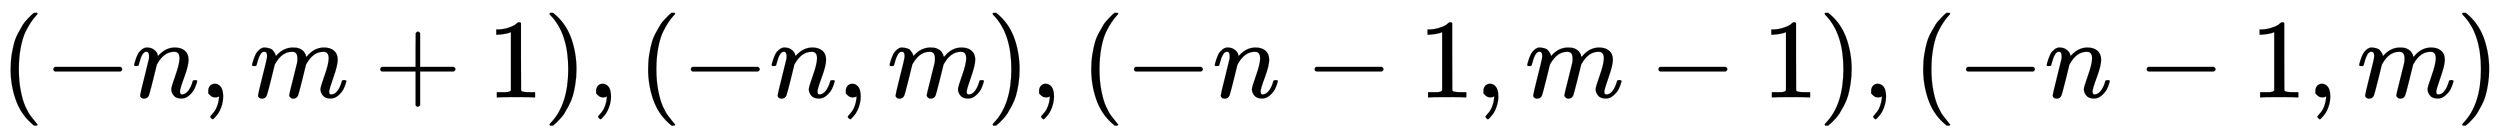
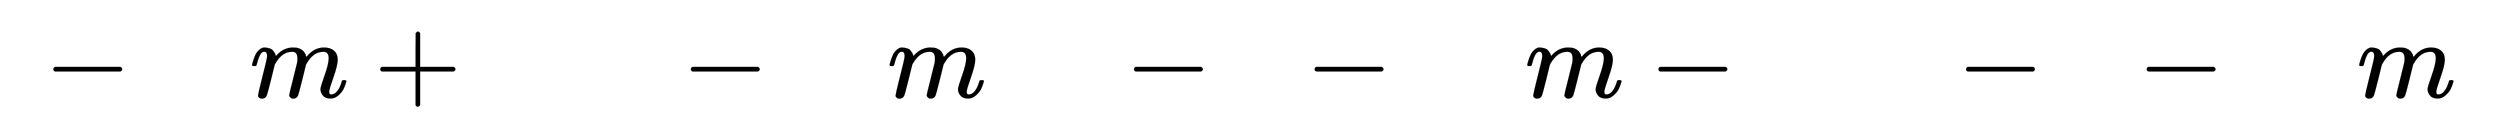
<svg xmlns="http://www.w3.org/2000/svg" xmlns:xlink="http://www.w3.org/1999/xlink" width="51.459ex" height="2.843ex" style="vertical-align: -0.838ex;" viewBox="0 -863.1 22155.9 1223.9" role="img" focusable="false" aria-labelledby="MathJax-SVG-1-Title">
  <title id="MathJax-SVG-1-Title">left parenthesis negative n comma m plus 1 right parenthesis comma left parenthesis negative n comma m right parenthesis comma left parenthesis negative n minus 1 comma m minus 1 right parenthesis comma left parenthesis negative n minus 1 comma m right parenthesis</title>
  <defs aria-hidden="true">
-     <path stroke-width="1" id="E1-MJMAIN-28" d="M94 250Q94 319 104 381T127 488T164 576T202 643T244 695T277 729T302 750H315H319Q333 750 333 741Q333 738 316 720T275 667T226 581T184 443T167 250T184 58T225 -81T274 -167T316 -220T333 -241Q333 -250 318 -250H315H302L274 -226Q180 -141 137 -14T94 250Z" />
    <path stroke-width="1" id="E1-MJMAIN-2212" d="M84 237T84 250T98 270H679Q694 262 694 250T679 230H98Q84 237 84 250Z" />
-     <path stroke-width="1" id="E1-MJMATHI-6E" d="M21 287Q22 293 24 303T36 341T56 388T89 425T135 442Q171 442 195 424T225 390T231 369Q231 367 232 367L243 378Q304 442 382 442Q436 442 469 415T503 336T465 179T427 52Q427 26 444 26Q450 26 453 27Q482 32 505 65T540 145Q542 153 560 153Q580 153 580 145Q580 144 576 130Q568 101 554 73T508 17T439 -10Q392 -10 371 17T350 73Q350 92 386 193T423 345Q423 404 379 404H374Q288 404 229 303L222 291L189 157Q156 26 151 16Q138 -11 108 -11Q95 -11 87 -5T76 7T74 17Q74 30 112 180T152 343Q153 348 153 366Q153 405 129 405Q91 405 66 305Q60 285 60 284Q58 278 41 278H27Q21 284 21 287Z" />
-     <path stroke-width="1" id="E1-MJMAIN-2C" d="M78 35T78 60T94 103T137 121Q165 121 187 96T210 8Q210 -27 201 -60T180 -117T154 -158T130 -185T117 -194Q113 -194 104 -185T95 -172Q95 -168 106 -156T131 -126T157 -76T173 -3V9L172 8Q170 7 167 6T161 3T152 1T140 0Q113 0 96 17Z" />
    <path stroke-width="1" id="E1-MJMATHI-6D" d="M21 287Q22 293 24 303T36 341T56 388T88 425T132 442T175 435T205 417T221 395T229 376L231 369Q231 367 232 367L243 378Q303 442 384 442Q401 442 415 440T441 433T460 423T475 411T485 398T493 385T497 373T500 364T502 357L510 367Q573 442 659 442Q713 442 746 415T780 336Q780 285 742 178T704 50Q705 36 709 31T724 26Q752 26 776 56T815 138Q818 149 821 151T837 153Q857 153 857 145Q857 144 853 130Q845 101 831 73T785 17T716 -10Q669 -10 648 17T627 73Q627 92 663 193T700 345Q700 404 656 404H651Q565 404 506 303L499 291L466 157Q433 26 428 16Q415 -11 385 -11Q372 -11 364 -4T353 8T350 18Q350 29 384 161L420 307Q423 322 423 345Q423 404 379 404H374Q288 404 229 303L222 291L189 157Q156 26 151 16Q138 -11 108 -11Q95 -11 87 -5T76 7T74 17Q74 30 112 181Q151 335 151 342Q154 357 154 369Q154 405 129 405Q107 405 92 377T69 316T57 280Q55 278 41 278H27Q21 284 21 287Z" />
    <path stroke-width="1" id="E1-MJMAIN-2B" d="M56 237T56 250T70 270H369V420L370 570Q380 583 389 583Q402 583 409 568V270H707Q722 262 722 250T707 230H409V-68Q401 -82 391 -82H389H387Q375 -82 369 -68V230H70Q56 237 56 250Z" />
-     <path stroke-width="1" id="E1-MJMAIN-31" d="M213 578L200 573Q186 568 160 563T102 556H83V602H102Q149 604 189 617T245 641T273 663Q275 666 285 666Q294 666 302 660V361L303 61Q310 54 315 52T339 48T401 46H427V0H416Q395 3 257 3Q121 3 100 0H88V46H114Q136 46 152 46T177 47T193 50T201 52T207 57T213 61V578Z" />
-     <path stroke-width="1" id="E1-MJMAIN-29" d="M60 749L64 750Q69 750 74 750H86L114 726Q208 641 251 514T294 250Q294 182 284 119T261 12T224 -76T186 -143T145 -194T113 -227T90 -246Q87 -249 86 -250H74Q66 -250 63 -250T58 -247T55 -238Q56 -237 66 -225Q221 -64 221 250T66 725Q56 737 55 738Q55 746 60 749Z" />
  </defs>
  <g stroke="currentColor" fill="currentColor" stroke-width="0" transform="matrix(1 0 0 -1 0 0)" aria-hidden="true">
    <use xlink:href="#E1-MJMAIN-28" x="0" y="0" />
    <use xlink:href="#E1-MJMAIN-2212" x="389" y="0" />
    <use xlink:href="#E1-MJMATHI-6E" x="1168" y="0" />
    <use xlink:href="#E1-MJMAIN-2C" x="1768" y="0" />
    <use xlink:href="#E1-MJMATHI-6D" x="2213" y="0" />
    <use xlink:href="#E1-MJMAIN-2B" x="3314" y="0" />
    <use xlink:href="#E1-MJMAIN-31" x="4315" y="0" />
    <use xlink:href="#E1-MJMAIN-29" x="4815" y="0" />
    <use xlink:href="#E1-MJMAIN-2C" x="5205" y="0" />
    <use xlink:href="#E1-MJMAIN-28" x="5650" y="0" />
    <use xlink:href="#E1-MJMAIN-2212" x="6039" y="0" />
    <use xlink:href="#E1-MJMATHI-6E" x="6818" y="0" />
    <use xlink:href="#E1-MJMAIN-2C" x="7418" y="0" />
    <use xlink:href="#E1-MJMATHI-6D" x="7863" y="0" />
    <use xlink:href="#E1-MJMAIN-29" x="8742" y="0" />
    <use xlink:href="#E1-MJMAIN-2C" x="9131" y="0" />
    <use xlink:href="#E1-MJMAIN-28" x="9577" y="0" />
    <use xlink:href="#E1-MJMAIN-2212" x="9966" y="0" />
    <use xlink:href="#E1-MJMATHI-6E" x="10745" y="0" />
    <use xlink:href="#E1-MJMAIN-2212" x="11567" y="0" />
    <use xlink:href="#E1-MJMAIN-31" x="12568" y="0" />
    <use xlink:href="#E1-MJMAIN-2C" x="13069" y="0" />
    <use xlink:href="#E1-MJMATHI-6D" x="13514" y="0" />
    <use xlink:href="#E1-MJMAIN-2212" x="14614" y="0" />
    <use xlink:href="#E1-MJMAIN-31" x="15615" y="0" />
    <use xlink:href="#E1-MJMAIN-29" x="16116" y="0" />
    <use xlink:href="#E1-MJMAIN-2C" x="16505" y="0" />
    <use xlink:href="#E1-MJMAIN-28" x="16950" y="0" />
    <use xlink:href="#E1-MJMAIN-2212" x="17340" y="0" />
    <use xlink:href="#E1-MJMATHI-6E" x="18118" y="0" />
    <use xlink:href="#E1-MJMAIN-2212" x="18941" y="0" />
    <use xlink:href="#E1-MJMAIN-31" x="19942" y="0" />
    <use xlink:href="#E1-MJMAIN-2C" x="20442" y="0" />
    <use xlink:href="#E1-MJMATHI-6D" x="20887" y="0" />
    <use xlink:href="#E1-MJMAIN-29" x="21766" y="0" />
  </g>
</svg>